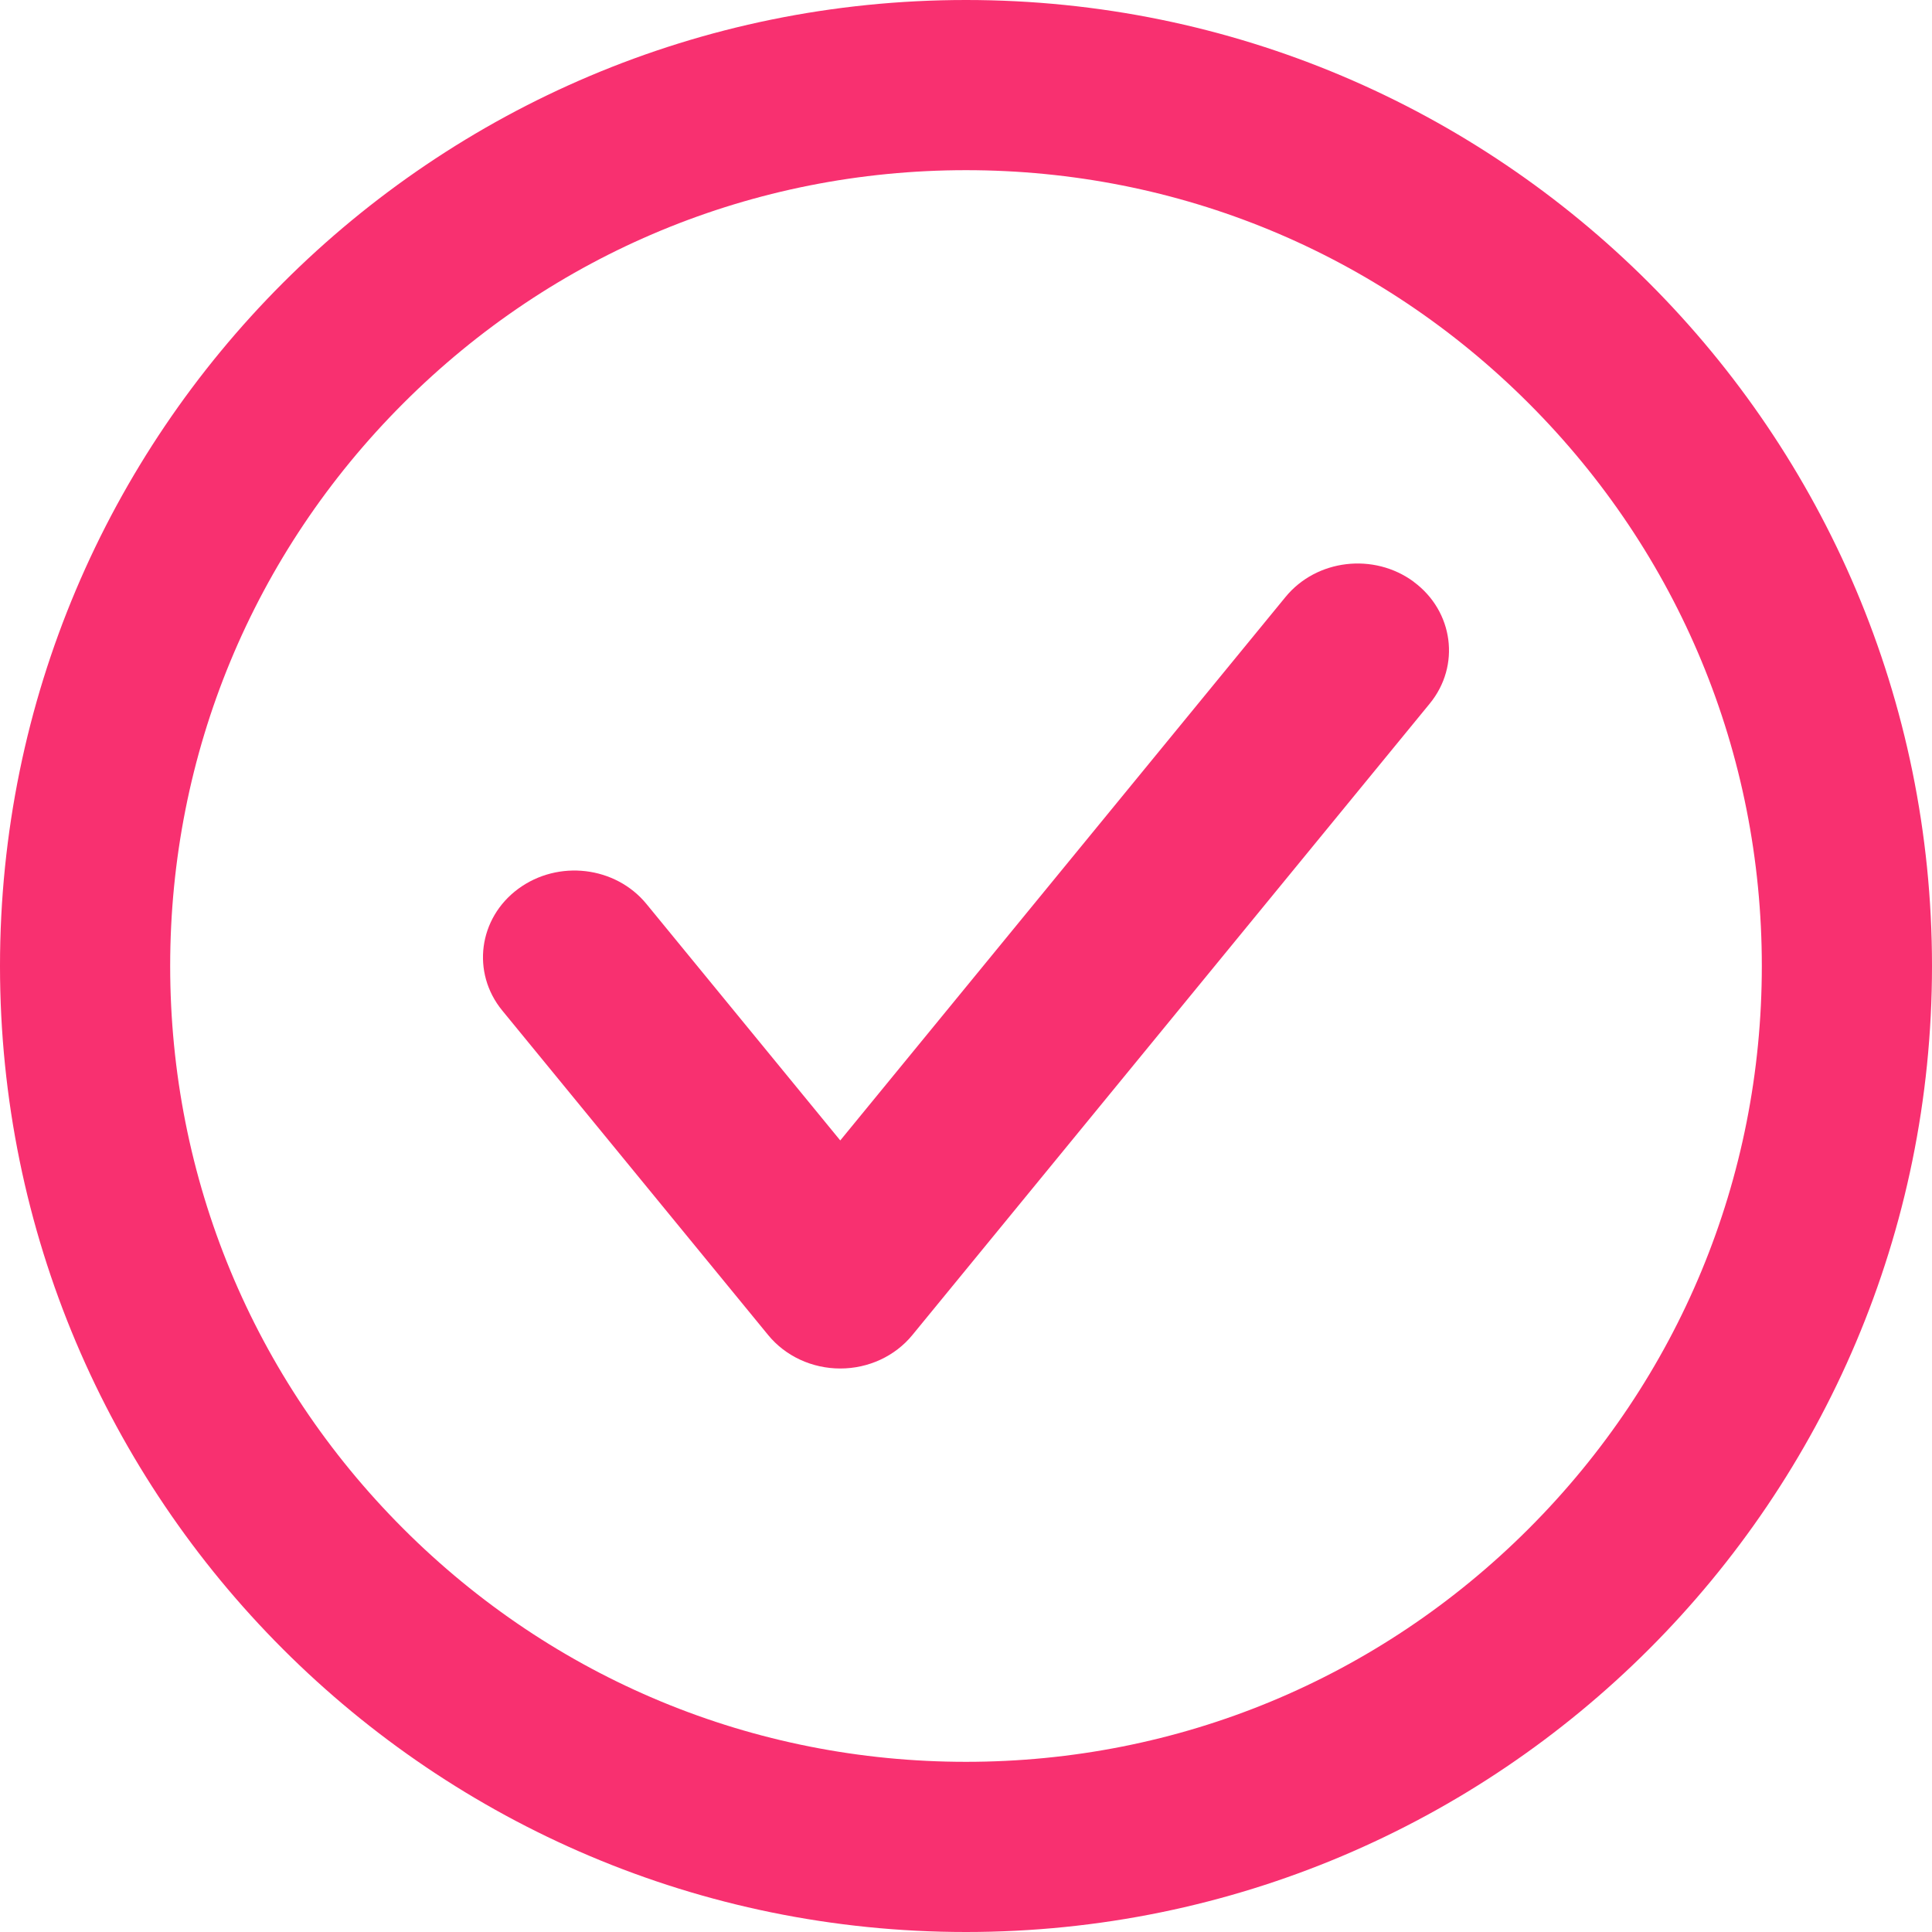
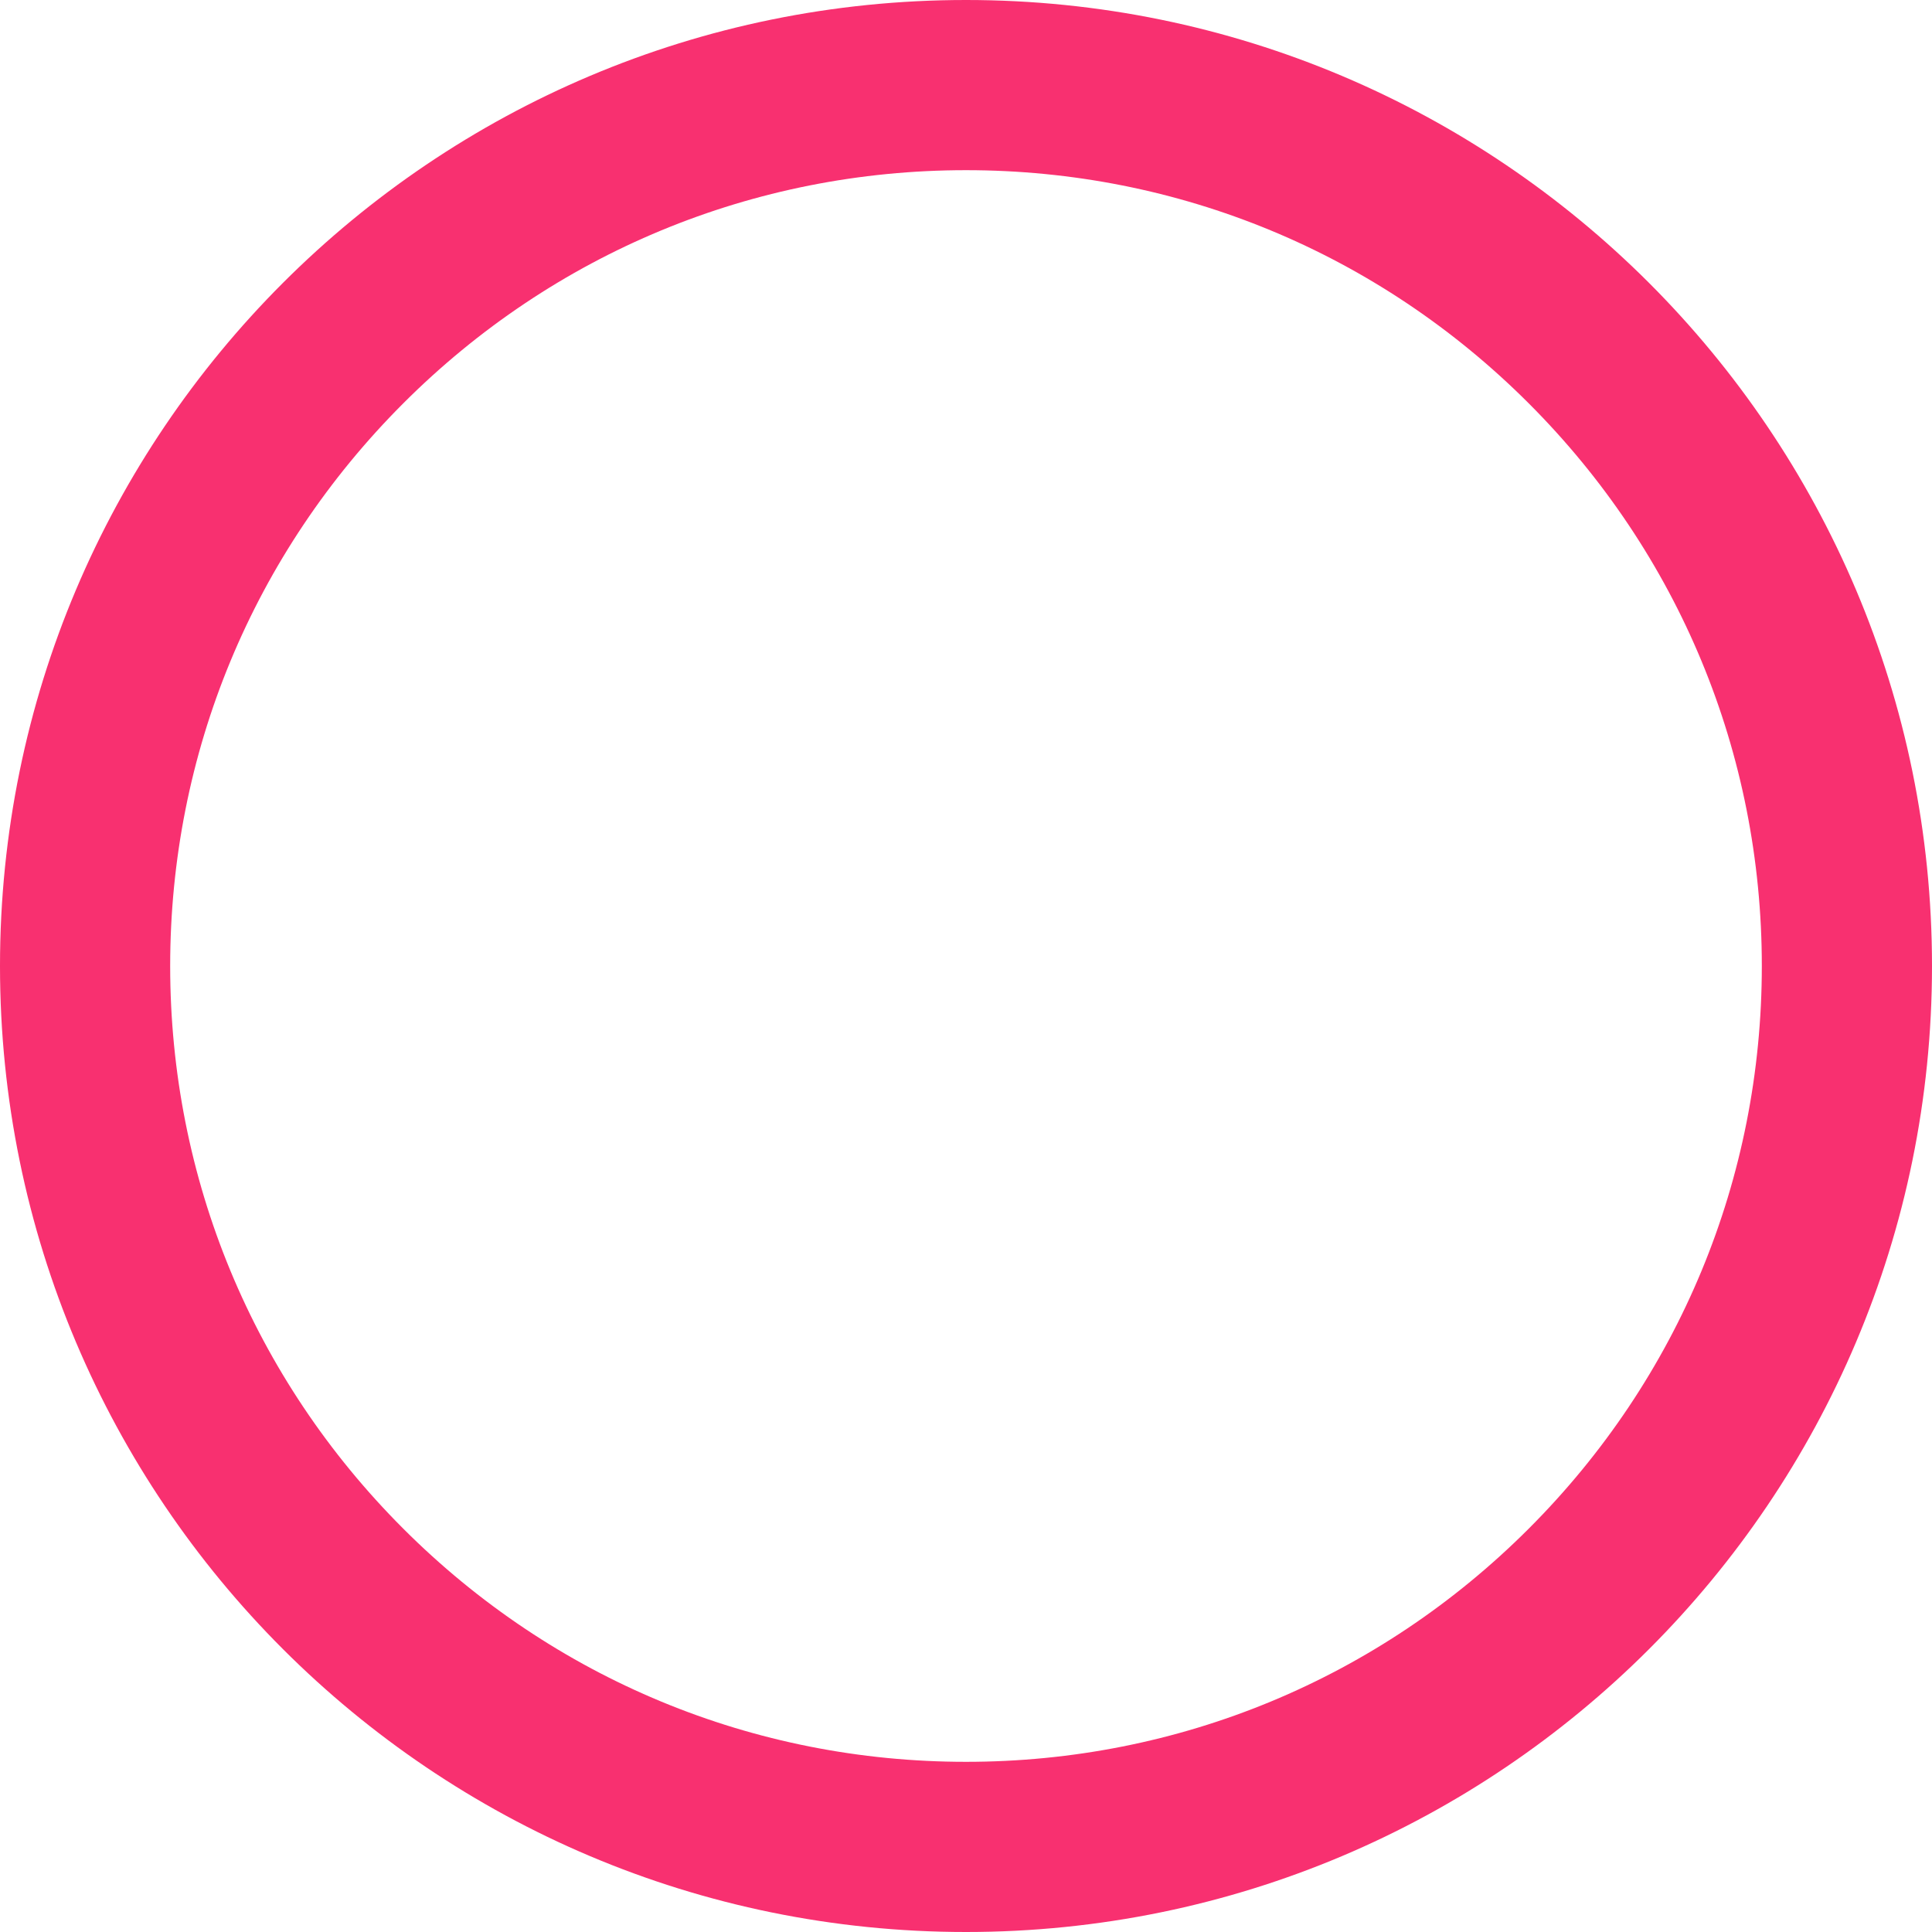
<svg xmlns="http://www.w3.org/2000/svg" width="24" height="24" viewBox="0 0 24 24" fill="none">
  <path d="M12 2.114C14.64 2.114 17.123 3.143 18.99 5.01C20.857 6.877 21.886 9.36 21.886 12C21.886 14.64 20.857 17.123 18.99 18.99C17.123 20.857 14.64 21.886 12 21.886C9.36 21.886 6.877 20.857 5.01 18.99C3.143 17.123 2.114 14.64 2.114 12C2.114 9.36 3.143 6.877 5.01 5.01C6.877 3.143 9.36 2.114 12 2.114ZM12 0C5.372 0 0 5.372 0 12C0 18.628 5.372 24 12 24C18.628 24 24 18.628 24 12C24 5.372 18.627 0 12 0Z" fill="#F83070" />
-   <path d="M17.562 7.227C17.067 6.862 16.354 6.946 15.969 7.416L10.438 14.167L8.031 11.23C7.646 10.76 6.934 10.676 6.438 11.041C5.943 11.406 5.854 12.083 6.239 12.553L9.542 16.584C9.757 16.847 10.088 17 10.438 17C10.789 17 11.119 16.847 11.334 16.584L17.761 8.74C18.146 8.27 18.056 7.593 17.562 7.228V7.227Z" fill="#F83070" />
</svg>